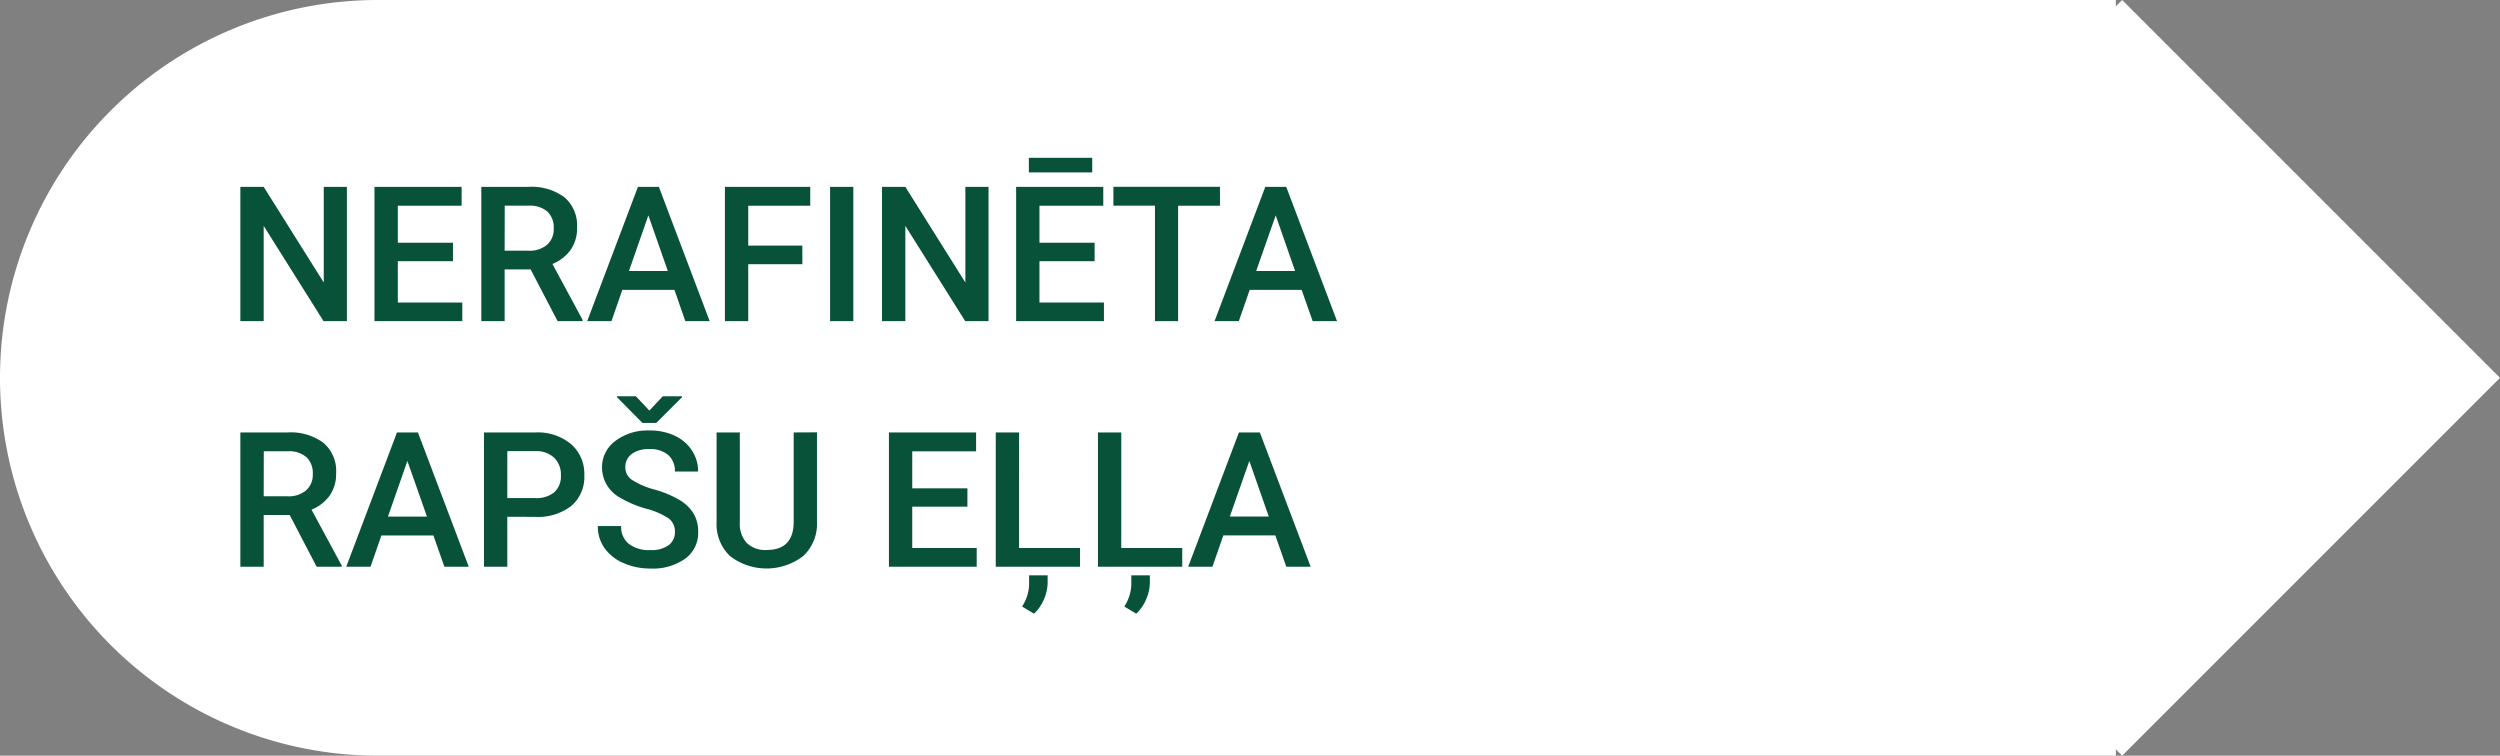
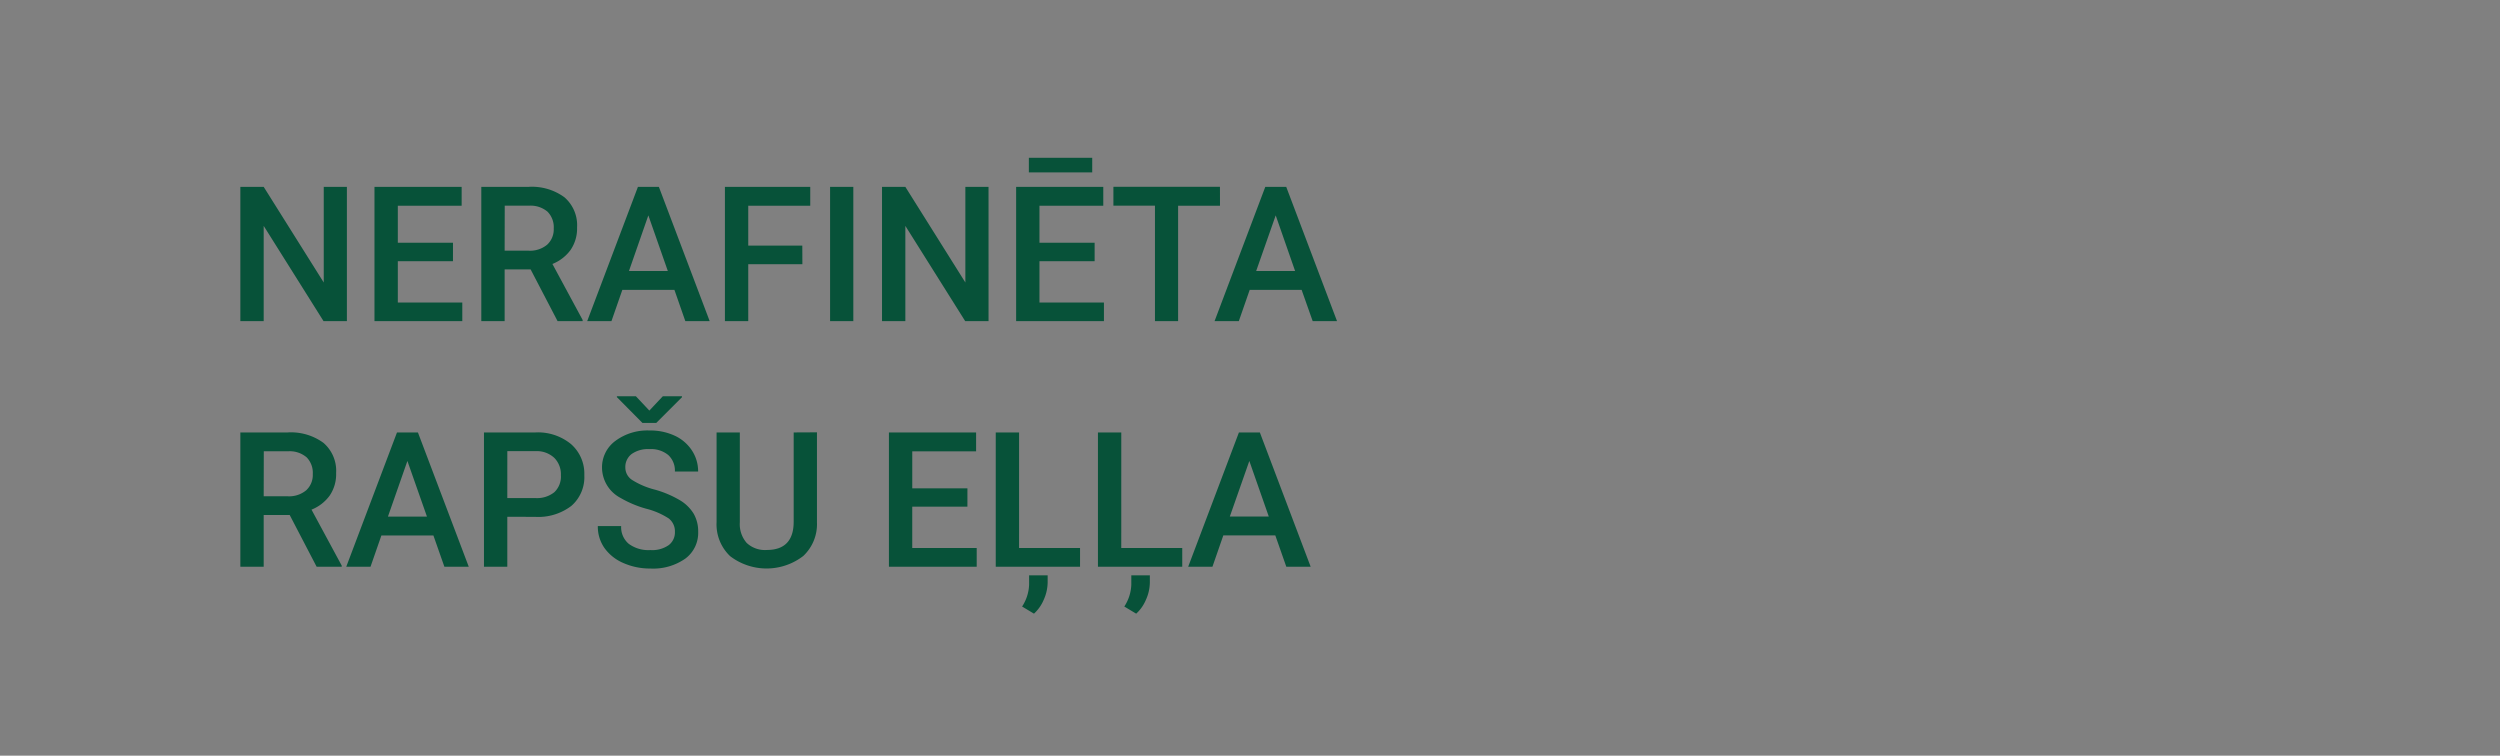
<svg xmlns="http://www.w3.org/2000/svg" width="132.333" height="40" viewBox="0 0 132.333 40">
  <rect x="0" y="0" width="132.333" height="40" fill="#808080" stroke="none" />
  <g id="Group_85" data-name="Group 85" transform="translate(-603 -652)">
    <g id="Group_62" data-name="Group 62" transform="translate(0 -48)">
-       <path id="Rectangle_104" data-name="Rectangle 104" d="M20,0h92a0,0,0,0,1,0,0V40a0,0,0,0,1,0,0H20A20,20,0,0,1,0,20v0A20,20,0,0,1,20,0Z" transform="translate(603 700)" fill="#fff" />
-       <rect id="Rectangle_105" data-name="Rectangle 105" width="28.284" height="28.284" transform="translate(695.334 720) rotate(-45)" fill="#fff" />
-     </g>
+       </g>
    <path id="Path_94" data-name="Path 94" d="M6.362,10H5.127L1.958,4.956V10H.723V2.891H1.958L5.137,7.954V2.891H6.362Zm5.615-3.174H9.058V9.014h3.413V10H7.822V2.891h4.614v1H9.058V5.85h2.92Zm4.111.435H14.712V10H13.477V2.891h2.5a2.91,2.91,0,0,1,1.9.552,1.951,1.951,0,0,1,.669,1.6A2,2,0,0,1,18.2,6.233a2.19,2.19,0,0,1-.959.74l1.6,2.964V10H17.515ZM14.712,6.27h1.27a1.412,1.412,0,0,0,.977-.315,1.1,1.1,0,0,0,.352-.862,1.169,1.169,0,0,0-.325-.884,1.379,1.379,0,0,0-.969-.322h-1.3ZM23.7,8.345H20.942L20.366,10H19.082l2.686-7.109h1.108L25.566,10H24.277Zm-2.407-1H23.35L22.319,4.4Zm9.18-.361H27.607V10H26.372V2.891h4.517v1H27.607V6h2.861ZM33.169,10h-1.23V2.891h1.23Zm7.158,0H39.092L35.923,4.956V10H34.688V2.891h1.235L39.1,7.954V2.891h1.226Zm5.615-3.174h-2.92V9.014h3.413V10H41.787V2.891H46.4v1H43.022V5.85h2.92Zm-.127-4.7H42.461V1.353h3.354Zm6.763,1.763H50.361V10H49.136V3.887h-2.2v-1h5.64ZM56.9,8.345H54.15L53.574,10H52.29l2.686-7.109h1.108L58.774,10H57.485Zm-2.407-1h2.061L55.527,4.4ZM3.335,20.261H1.958V23H.723V15.891h2.5a2.91,2.91,0,0,1,1.9.552,1.951,1.951,0,0,1,.669,1.6,2,2,0,0,1-.344,1.194,2.19,2.19,0,0,1-.959.74l1.6,2.964V23H4.761ZM1.958,19.27h1.27a1.412,1.412,0,0,0,.977-.315,1.1,1.1,0,0,0,.352-.862,1.169,1.169,0,0,0-.325-.884,1.379,1.379,0,0,0-.969-.322h-1.3Zm8.984,2.075H8.188L7.612,23H6.328l2.686-7.109h1.108L12.813,23H11.523Zm-2.407-1H10.6L9.565,17.4Zm6.318.01V23H13.618V15.891h2.72a2.752,2.752,0,0,1,1.892.62,2.084,2.084,0,0,1,.7,1.641,2.015,2.015,0,0,1-.686,1.626,2.885,2.885,0,0,1-1.921.581Zm0-.991h1.484a1.462,1.462,0,0,0,1.006-.31,1.14,1.14,0,0,0,.347-.9,1.23,1.23,0,0,0-.352-.92,1.355,1.355,0,0,0-.967-.354H14.854Zm8.872,1.8a.858.858,0,0,0-.33-.723,3.965,3.965,0,0,0-1.189-.513,5.741,5.741,0,0,1-1.367-.576,1.824,1.824,0,0,1-.972-1.592,1.732,1.732,0,0,1,.7-1.416,2.836,2.836,0,0,1,1.819-.557,3.072,3.072,0,0,1,1.323.273,2.172,2.172,0,0,1,.913.779,2,2,0,0,1,.332,1.121h-1.23a1.114,1.114,0,0,0-.349-.872,1.441,1.441,0,0,0-1-.315,1.5,1.5,0,0,0-.94.259.862.862,0,0,0-.334.723.78.78,0,0,0,.361.652,4.163,4.163,0,0,0,1.191.508,5.48,5.48,0,0,1,1.333.562,2.12,2.12,0,0,1,.737.723,1.882,1.882,0,0,1,.234.955,1.692,1.692,0,0,1-.681,1.414,2.955,2.955,0,0,1-1.848.525,3.473,3.473,0,0,1-1.418-.286,2.383,2.383,0,0,1-1.006-.789,1.965,1.965,0,0,1-.359-1.172h1.235a1.15,1.15,0,0,0,.4.938,1.753,1.753,0,0,0,1.147.332,1.523,1.523,0,0,0,.969-.261A.843.843,0,0,0,23.726,21.169Zm-1.353-6.431.713-.757H24.1v.049l-1.362,1.362h-.732l-1.353-1.367v-.044H21.66Zm8.872,1.152v4.751a2.309,2.309,0,0,1-.725,1.794,3.178,3.178,0,0,1-3.87.01,2.32,2.32,0,0,1-.718-1.809V15.891h1.23v4.756a1.511,1.511,0,0,0,.361,1.089,1.41,1.41,0,0,0,1.064.376q1.426,0,1.426-1.5V15.891Zm7.964,3.936h-2.92v2.188H39.7V23H35.054V15.891h4.614v1H36.289V18.85h2.92Zm2.734,2.188h3.228V23H40.708V15.891h1.235Zm.786,3.472-.625-.376a2.245,2.245,0,0,0,.371-1.162v-.488h.981v.386a2.274,2.274,0,0,1-.208.908A2.086,2.086,0,0,1,42.729,25.485Zm4.624-3.472h3.228V23H46.118V15.891h1.235Zm.786,3.472-.625-.376a2.245,2.245,0,0,0,.371-1.162v-.488h.981v.386a2.274,2.274,0,0,1-.208.908A2.086,2.086,0,0,1,48.14,25.485Zm7.368-4.141H52.754L52.178,23H50.894l2.686-7.109h1.108L57.378,23H56.089Zm-2.407-1h2.061L54.131,17.4Z" transform="translate(615 659)" fill="#075239" />
  </g>
</svg>